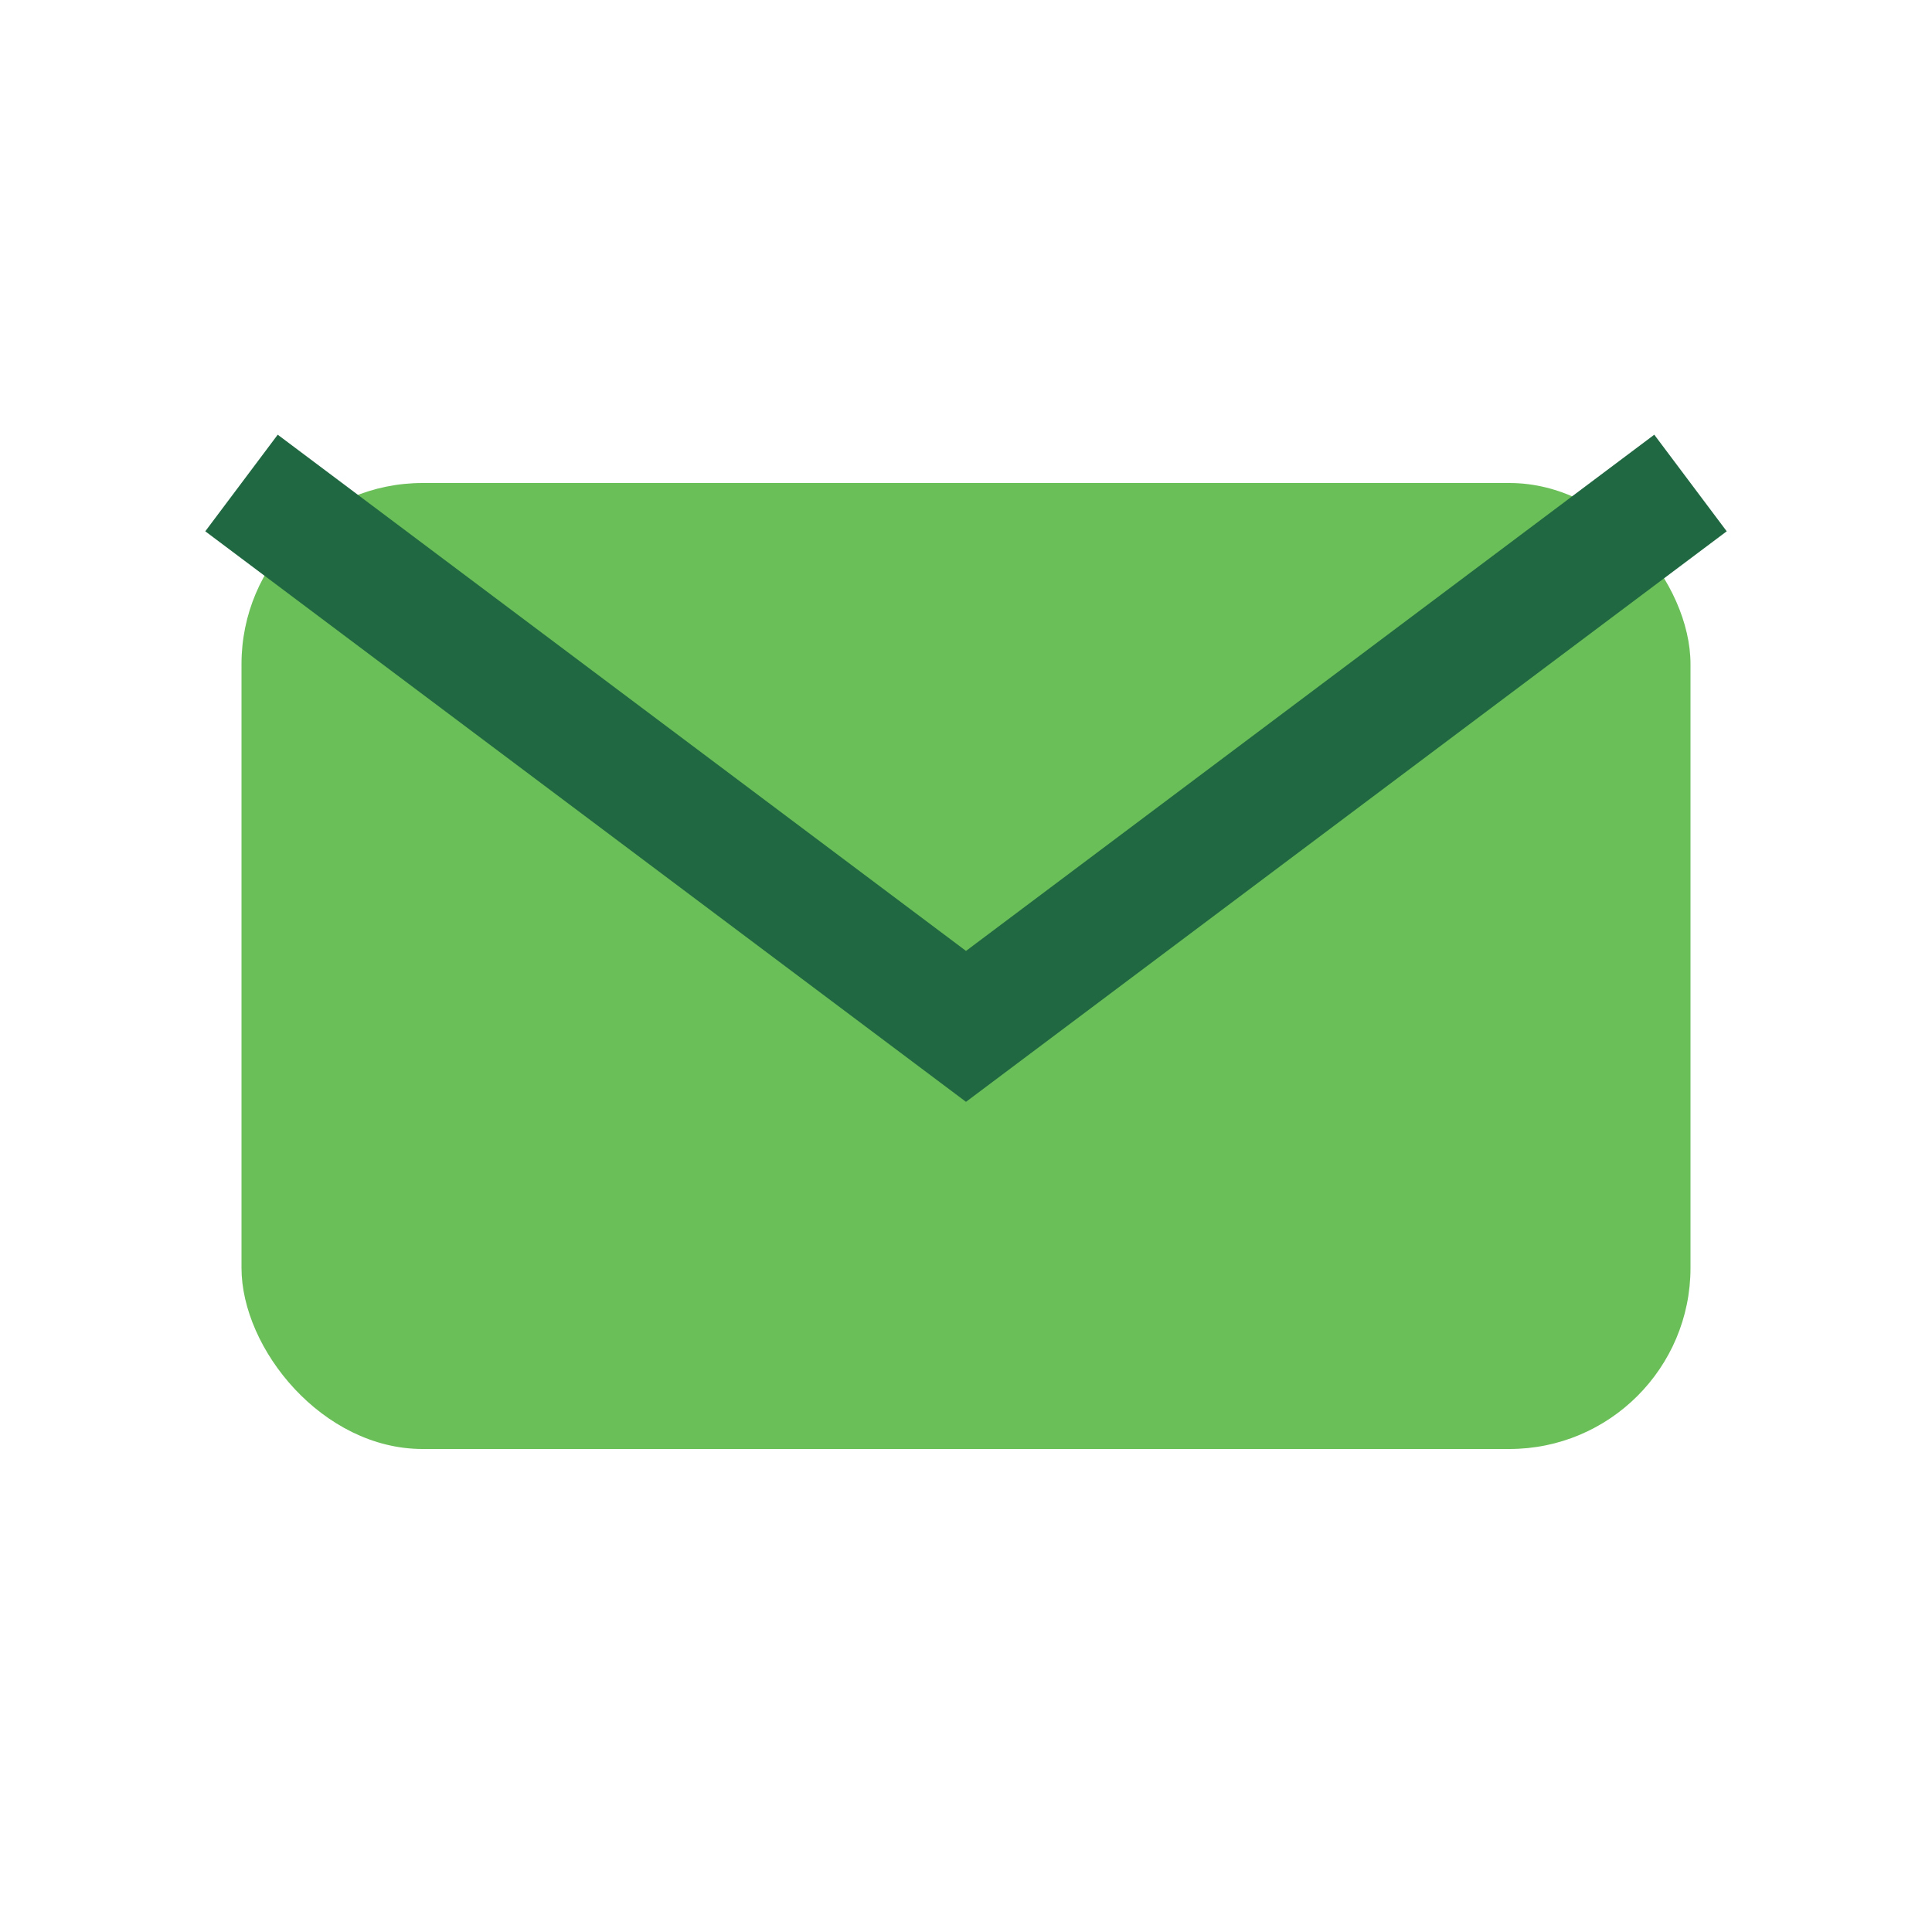
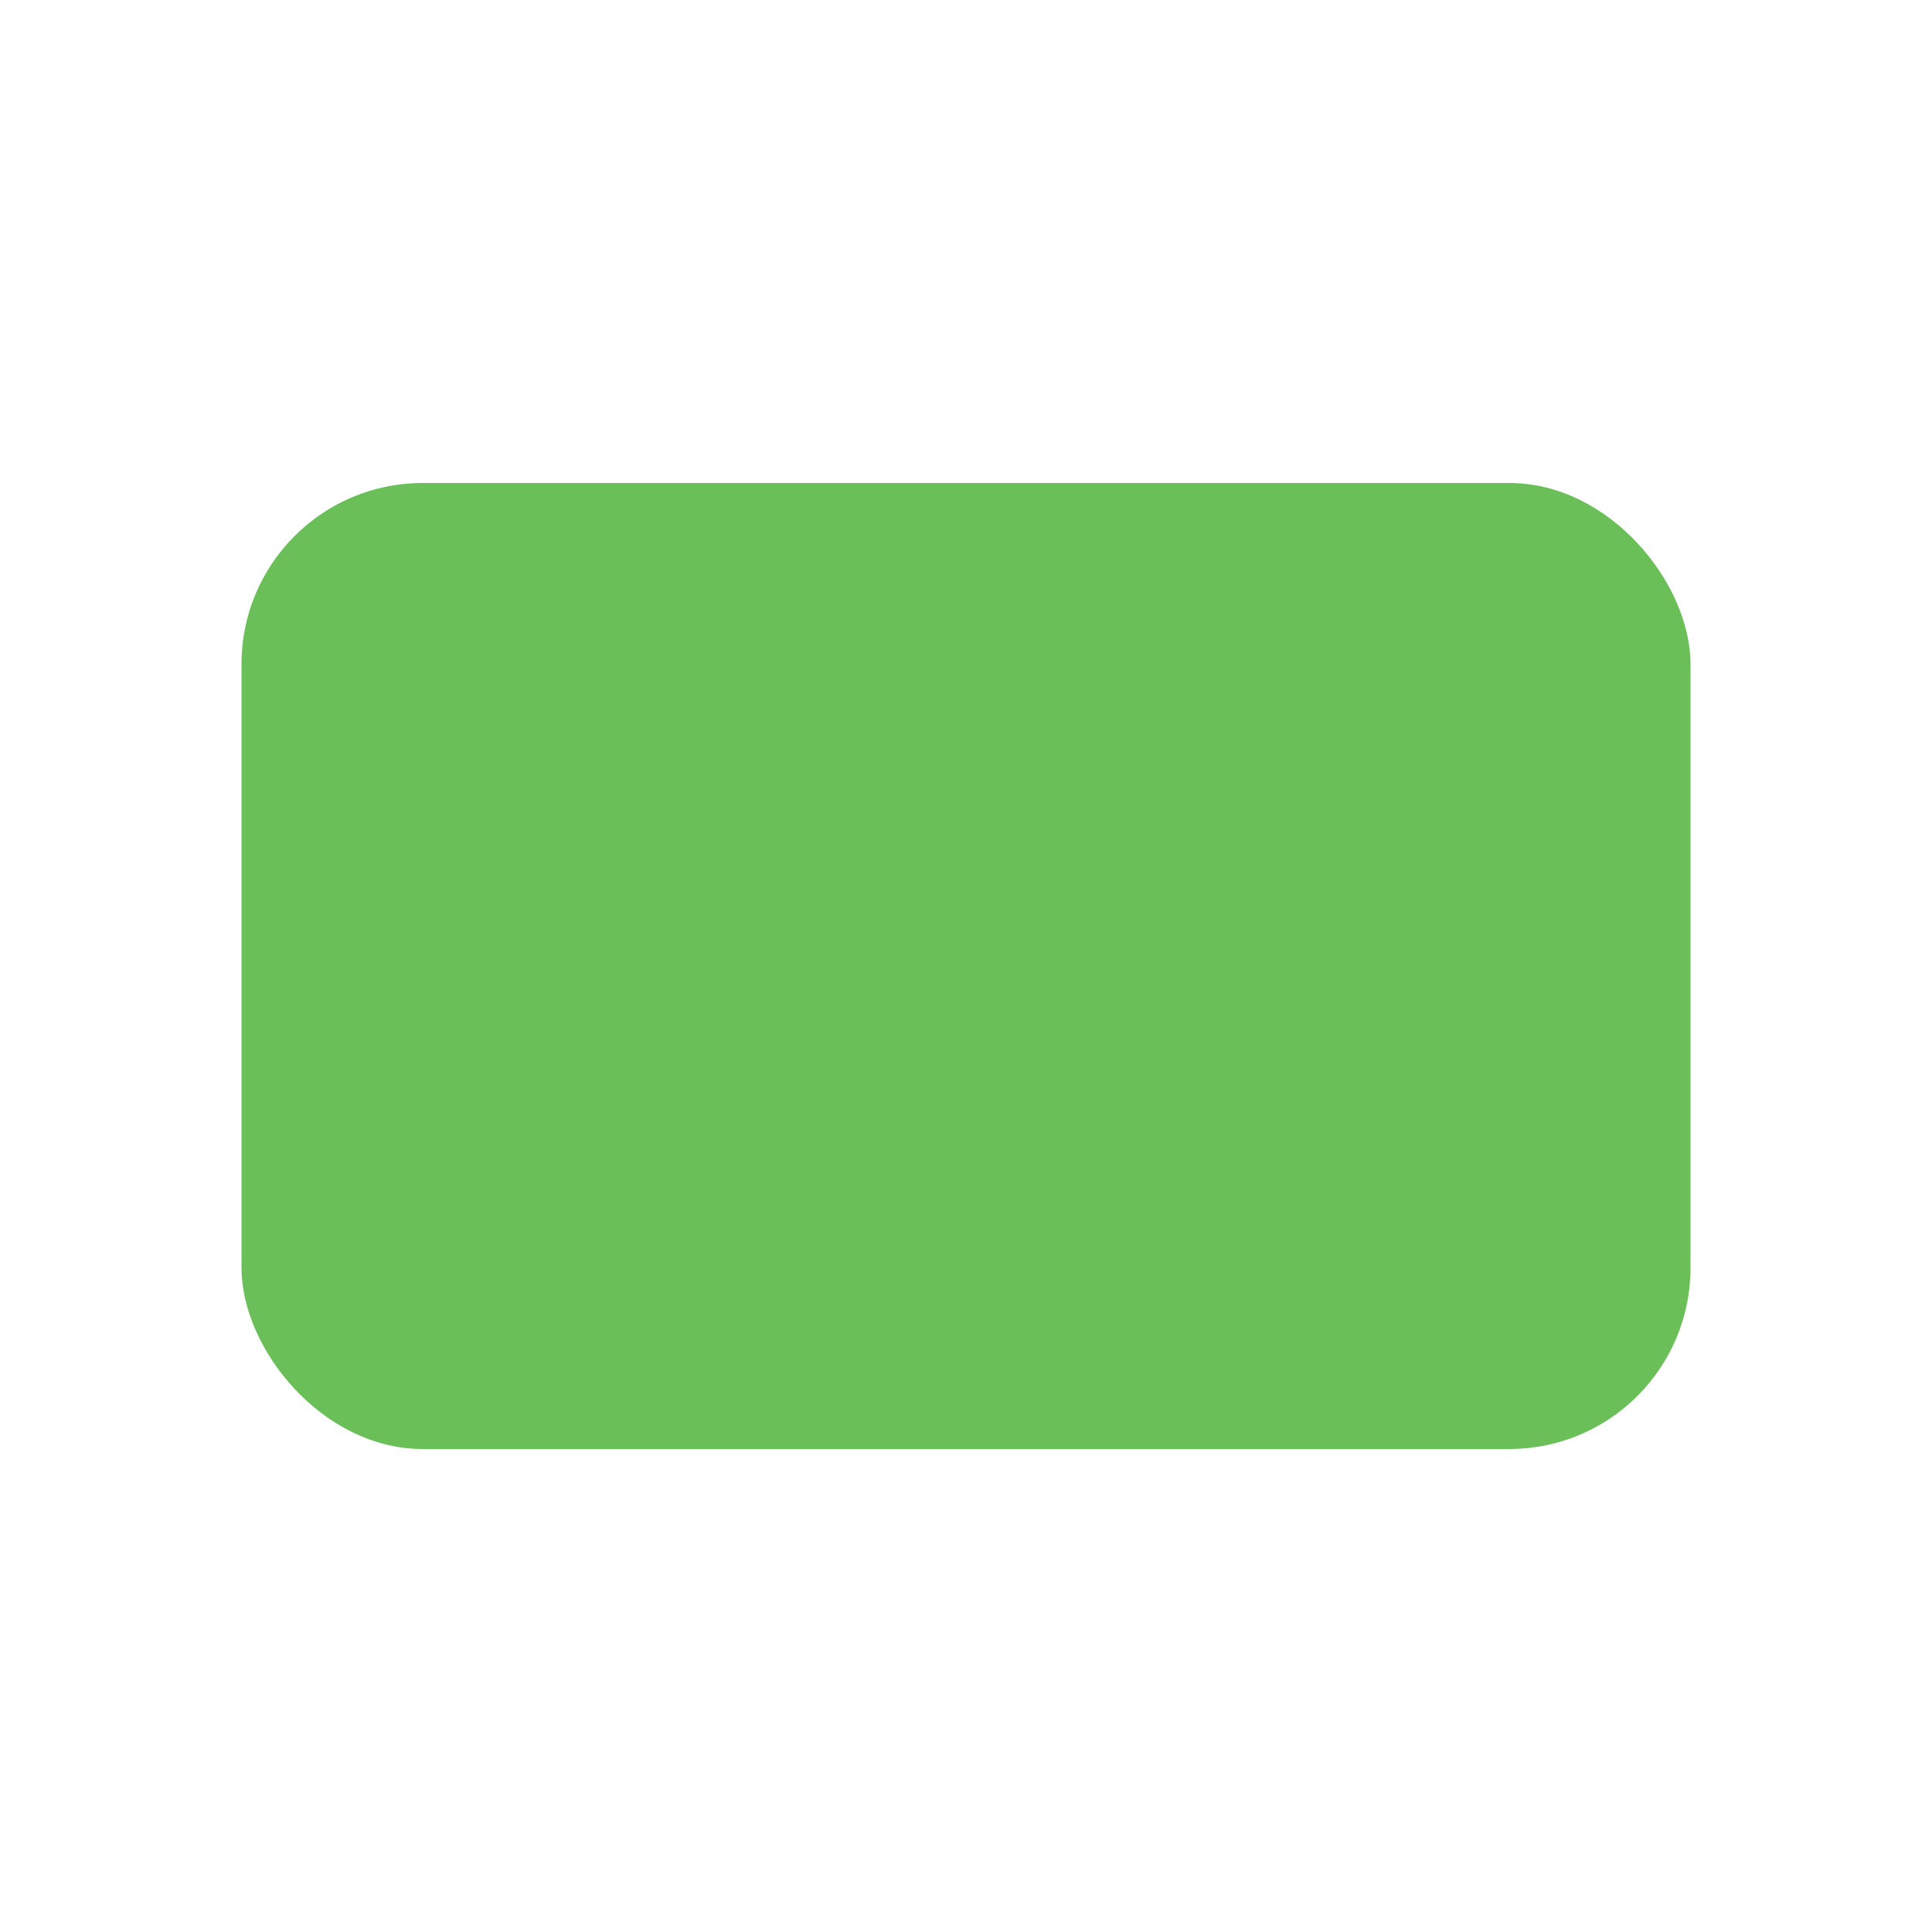
<svg xmlns="http://www.w3.org/2000/svg" width="32" height="32" viewBox="0 0 32 32">
  <rect x="4" y="8" width="24" height="16" rx="3" fill="#6BBF59" />
-   <path d="M4 8l12 9 12-9" stroke="#206841" stroke-width="2" fill="none" />
</svg>